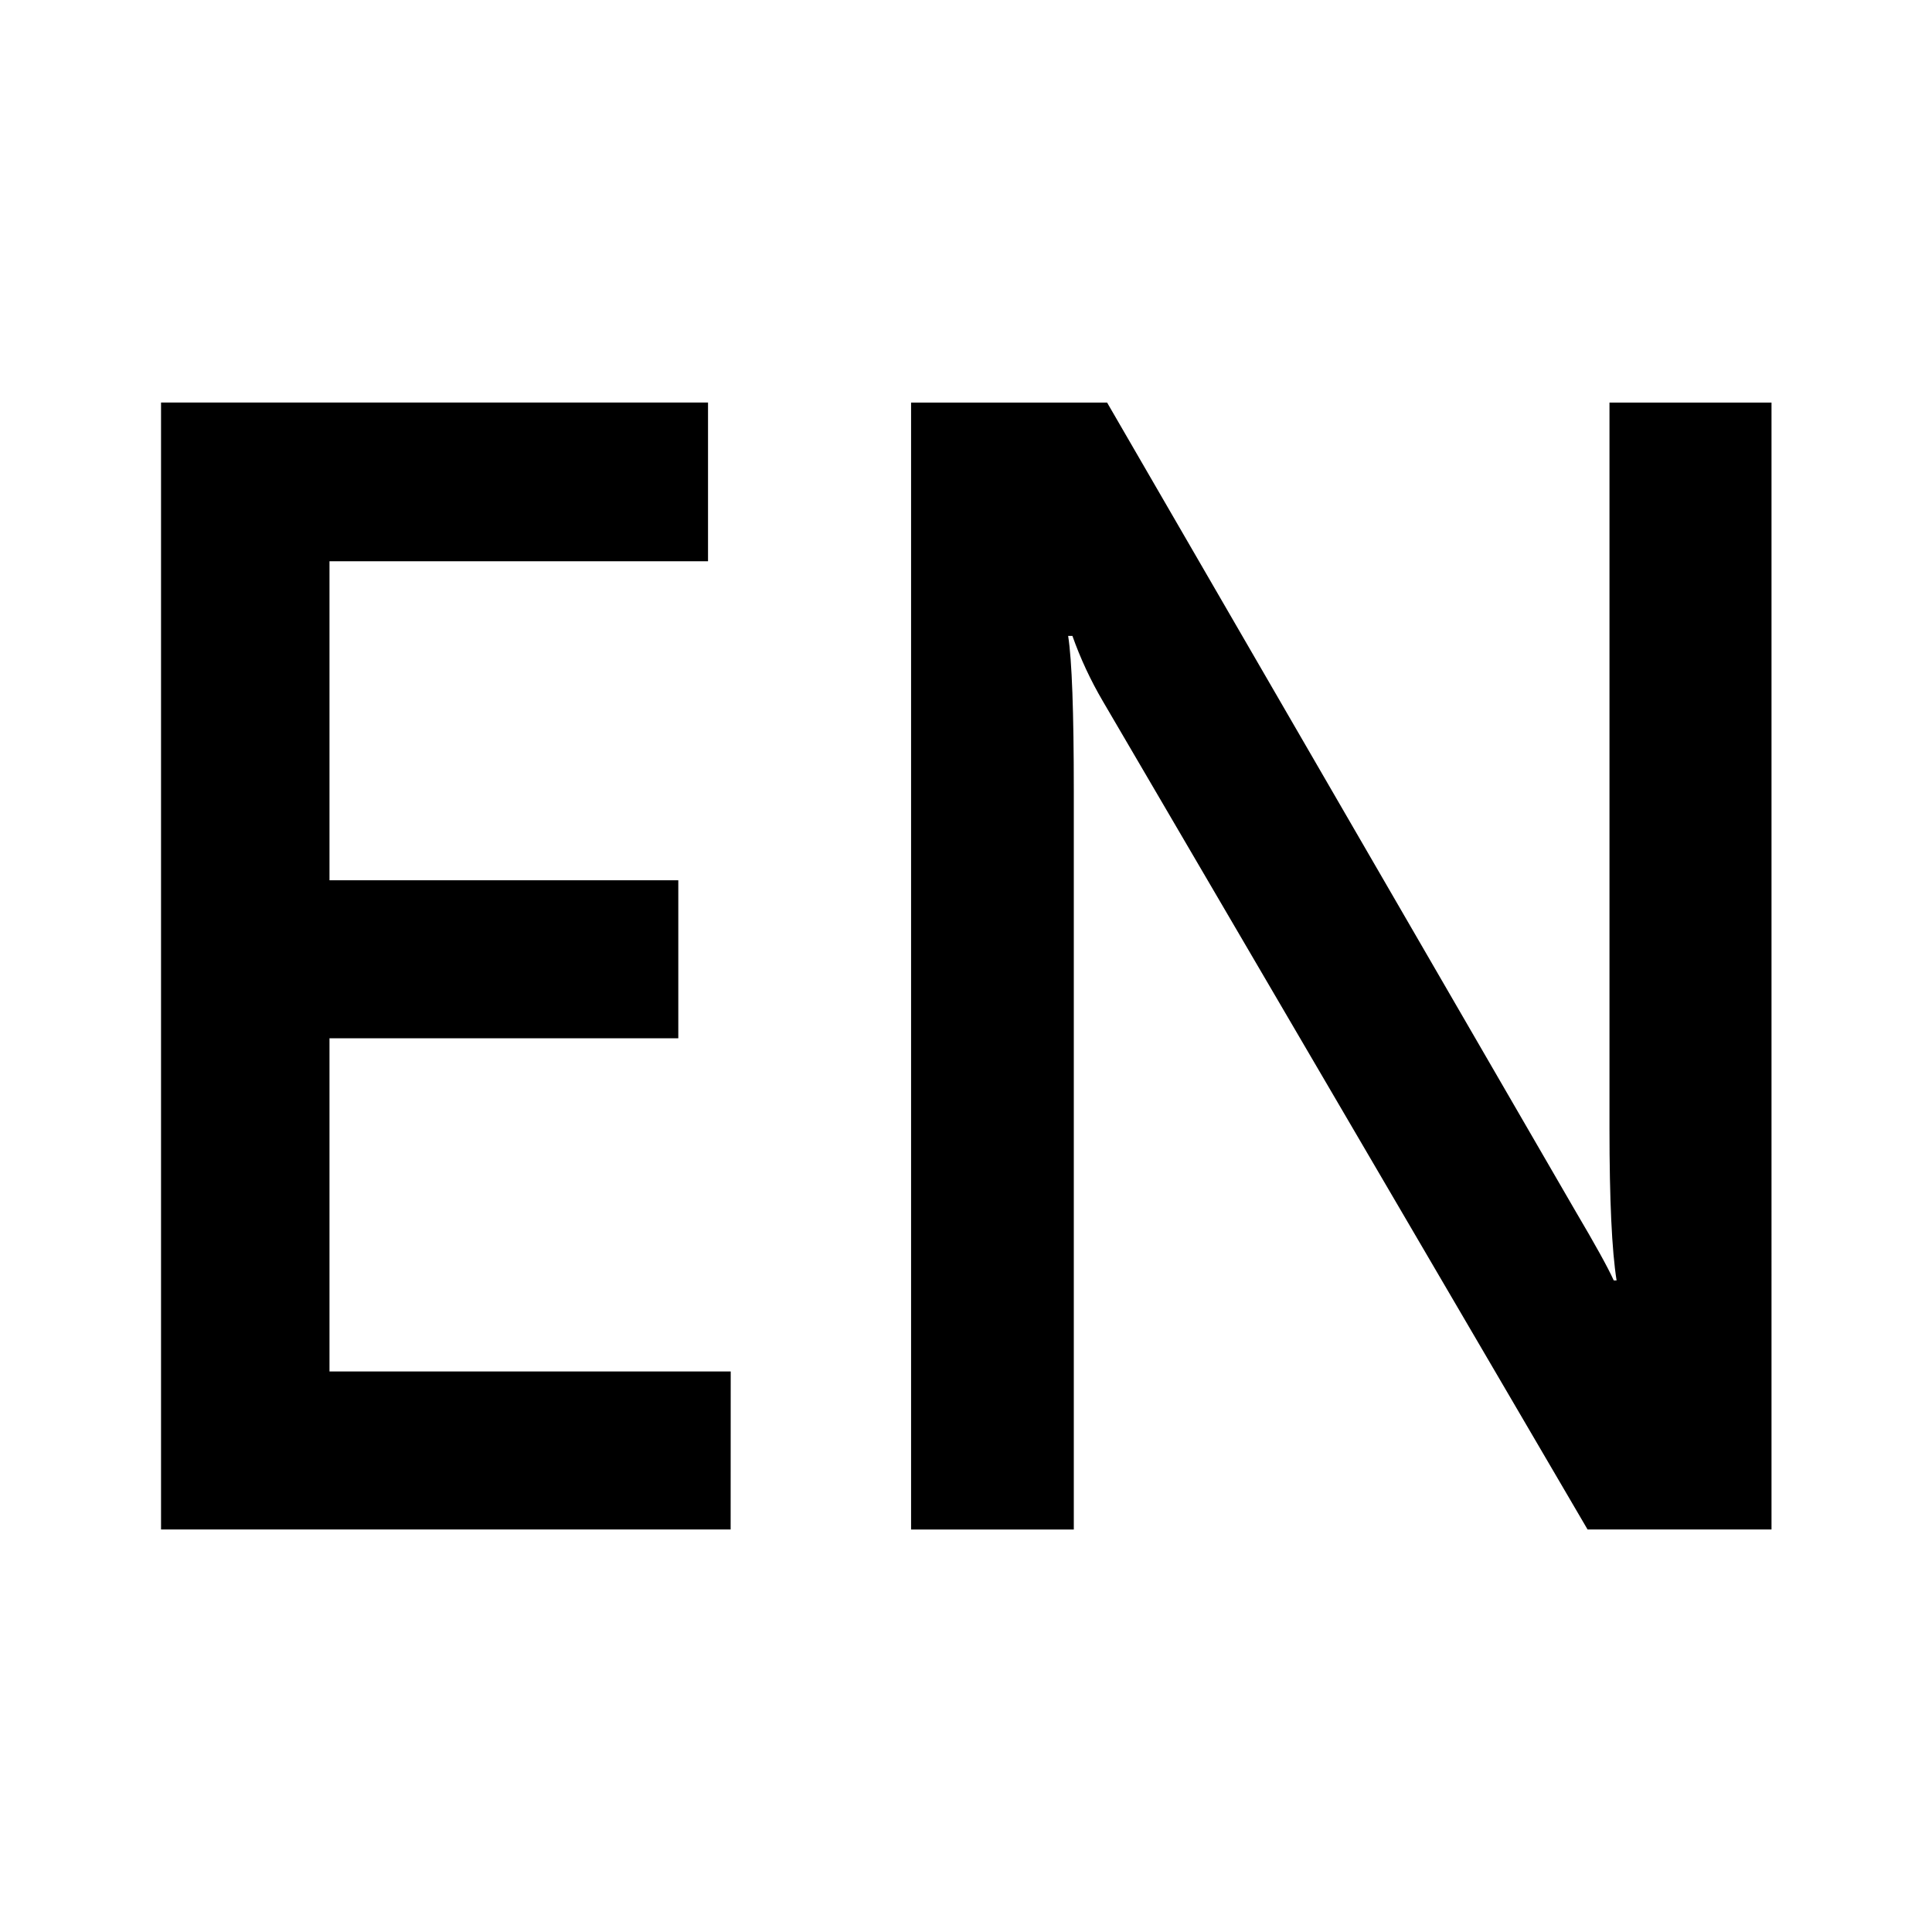
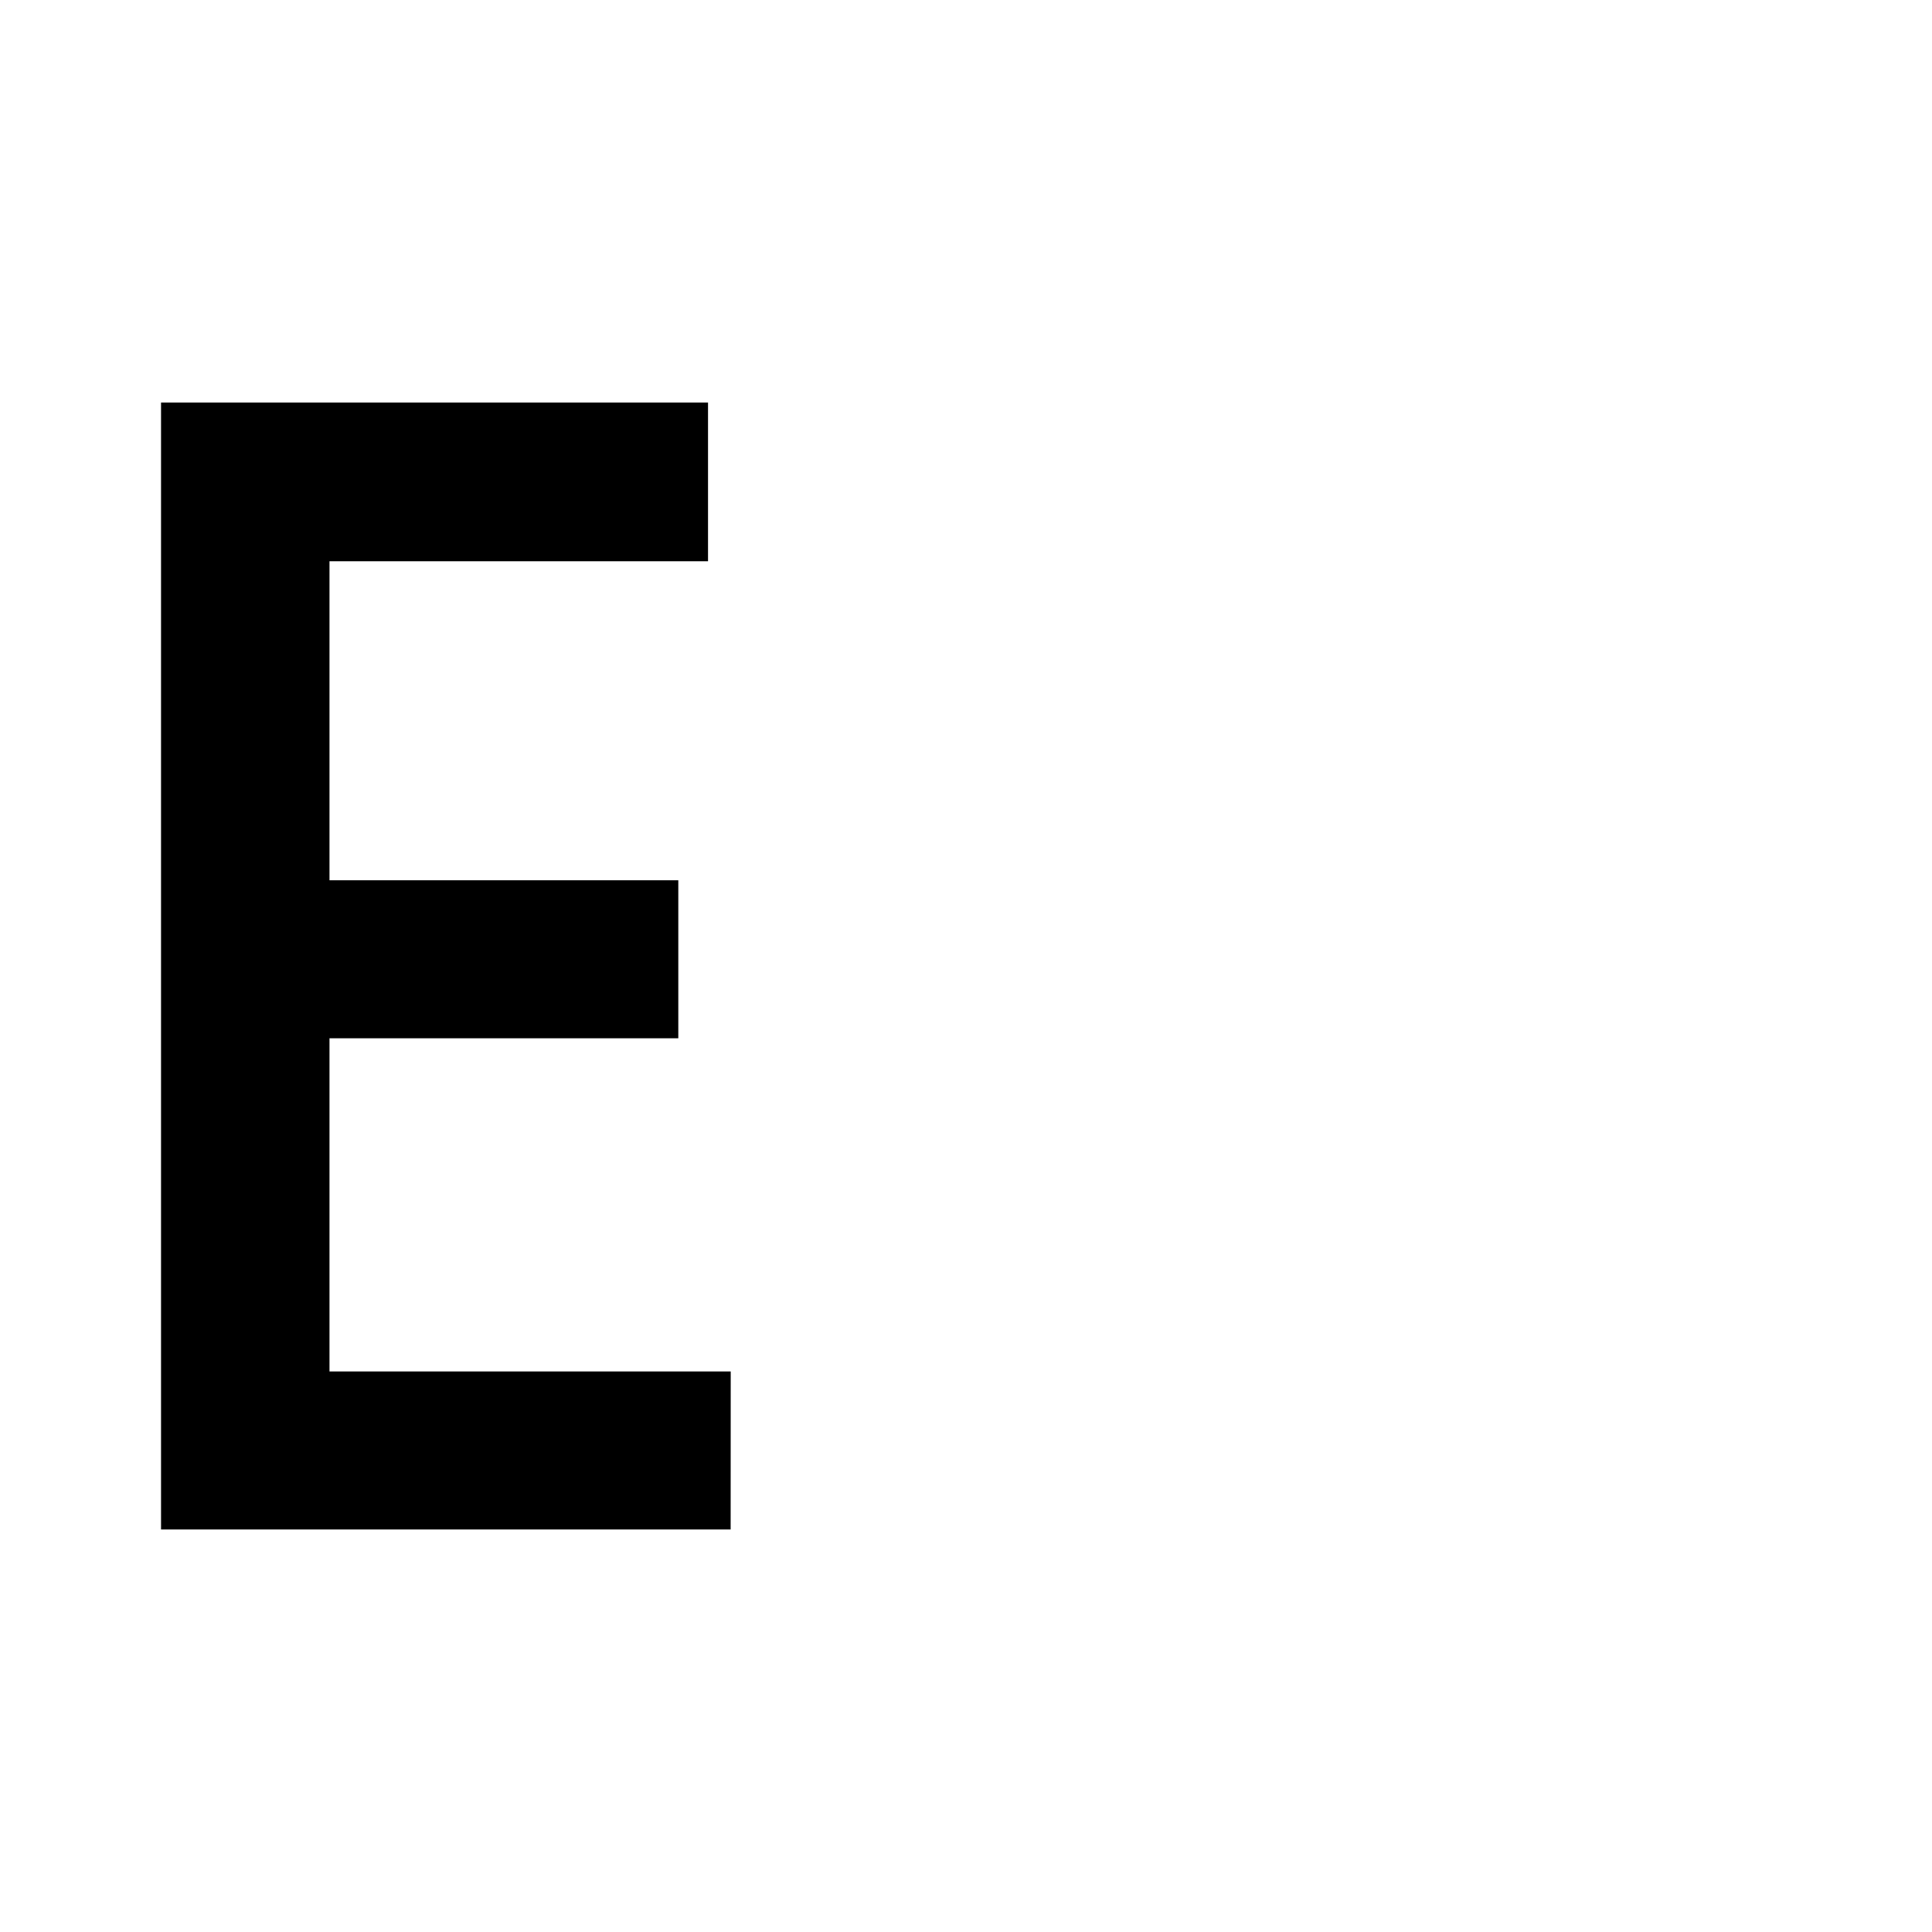
<svg xmlns="http://www.w3.org/2000/svg" width="24" height="24" version="1.1" viewBox="0 0 24 24">
  <g transform="scale(.949 1.054)" aria-label="EN">
    <path d="m9.564 18.026h-7.456v-13.282h7.16v1.871h-4.955v3.76h4.566v1.862h-4.566v3.927h5.252z" />
-     <path d="m23.189 18.026h-2.408l-6.345-9.762q-.241-.37-.398-.769h-.056q.074.426.074 1.825v8.707h-2.13v-13.282h2.566l6.132 9.531q.389.593.5.815h.037q-.093-.528-.093-1.788v-8.558h2.121z" />
  </g>
</svg>